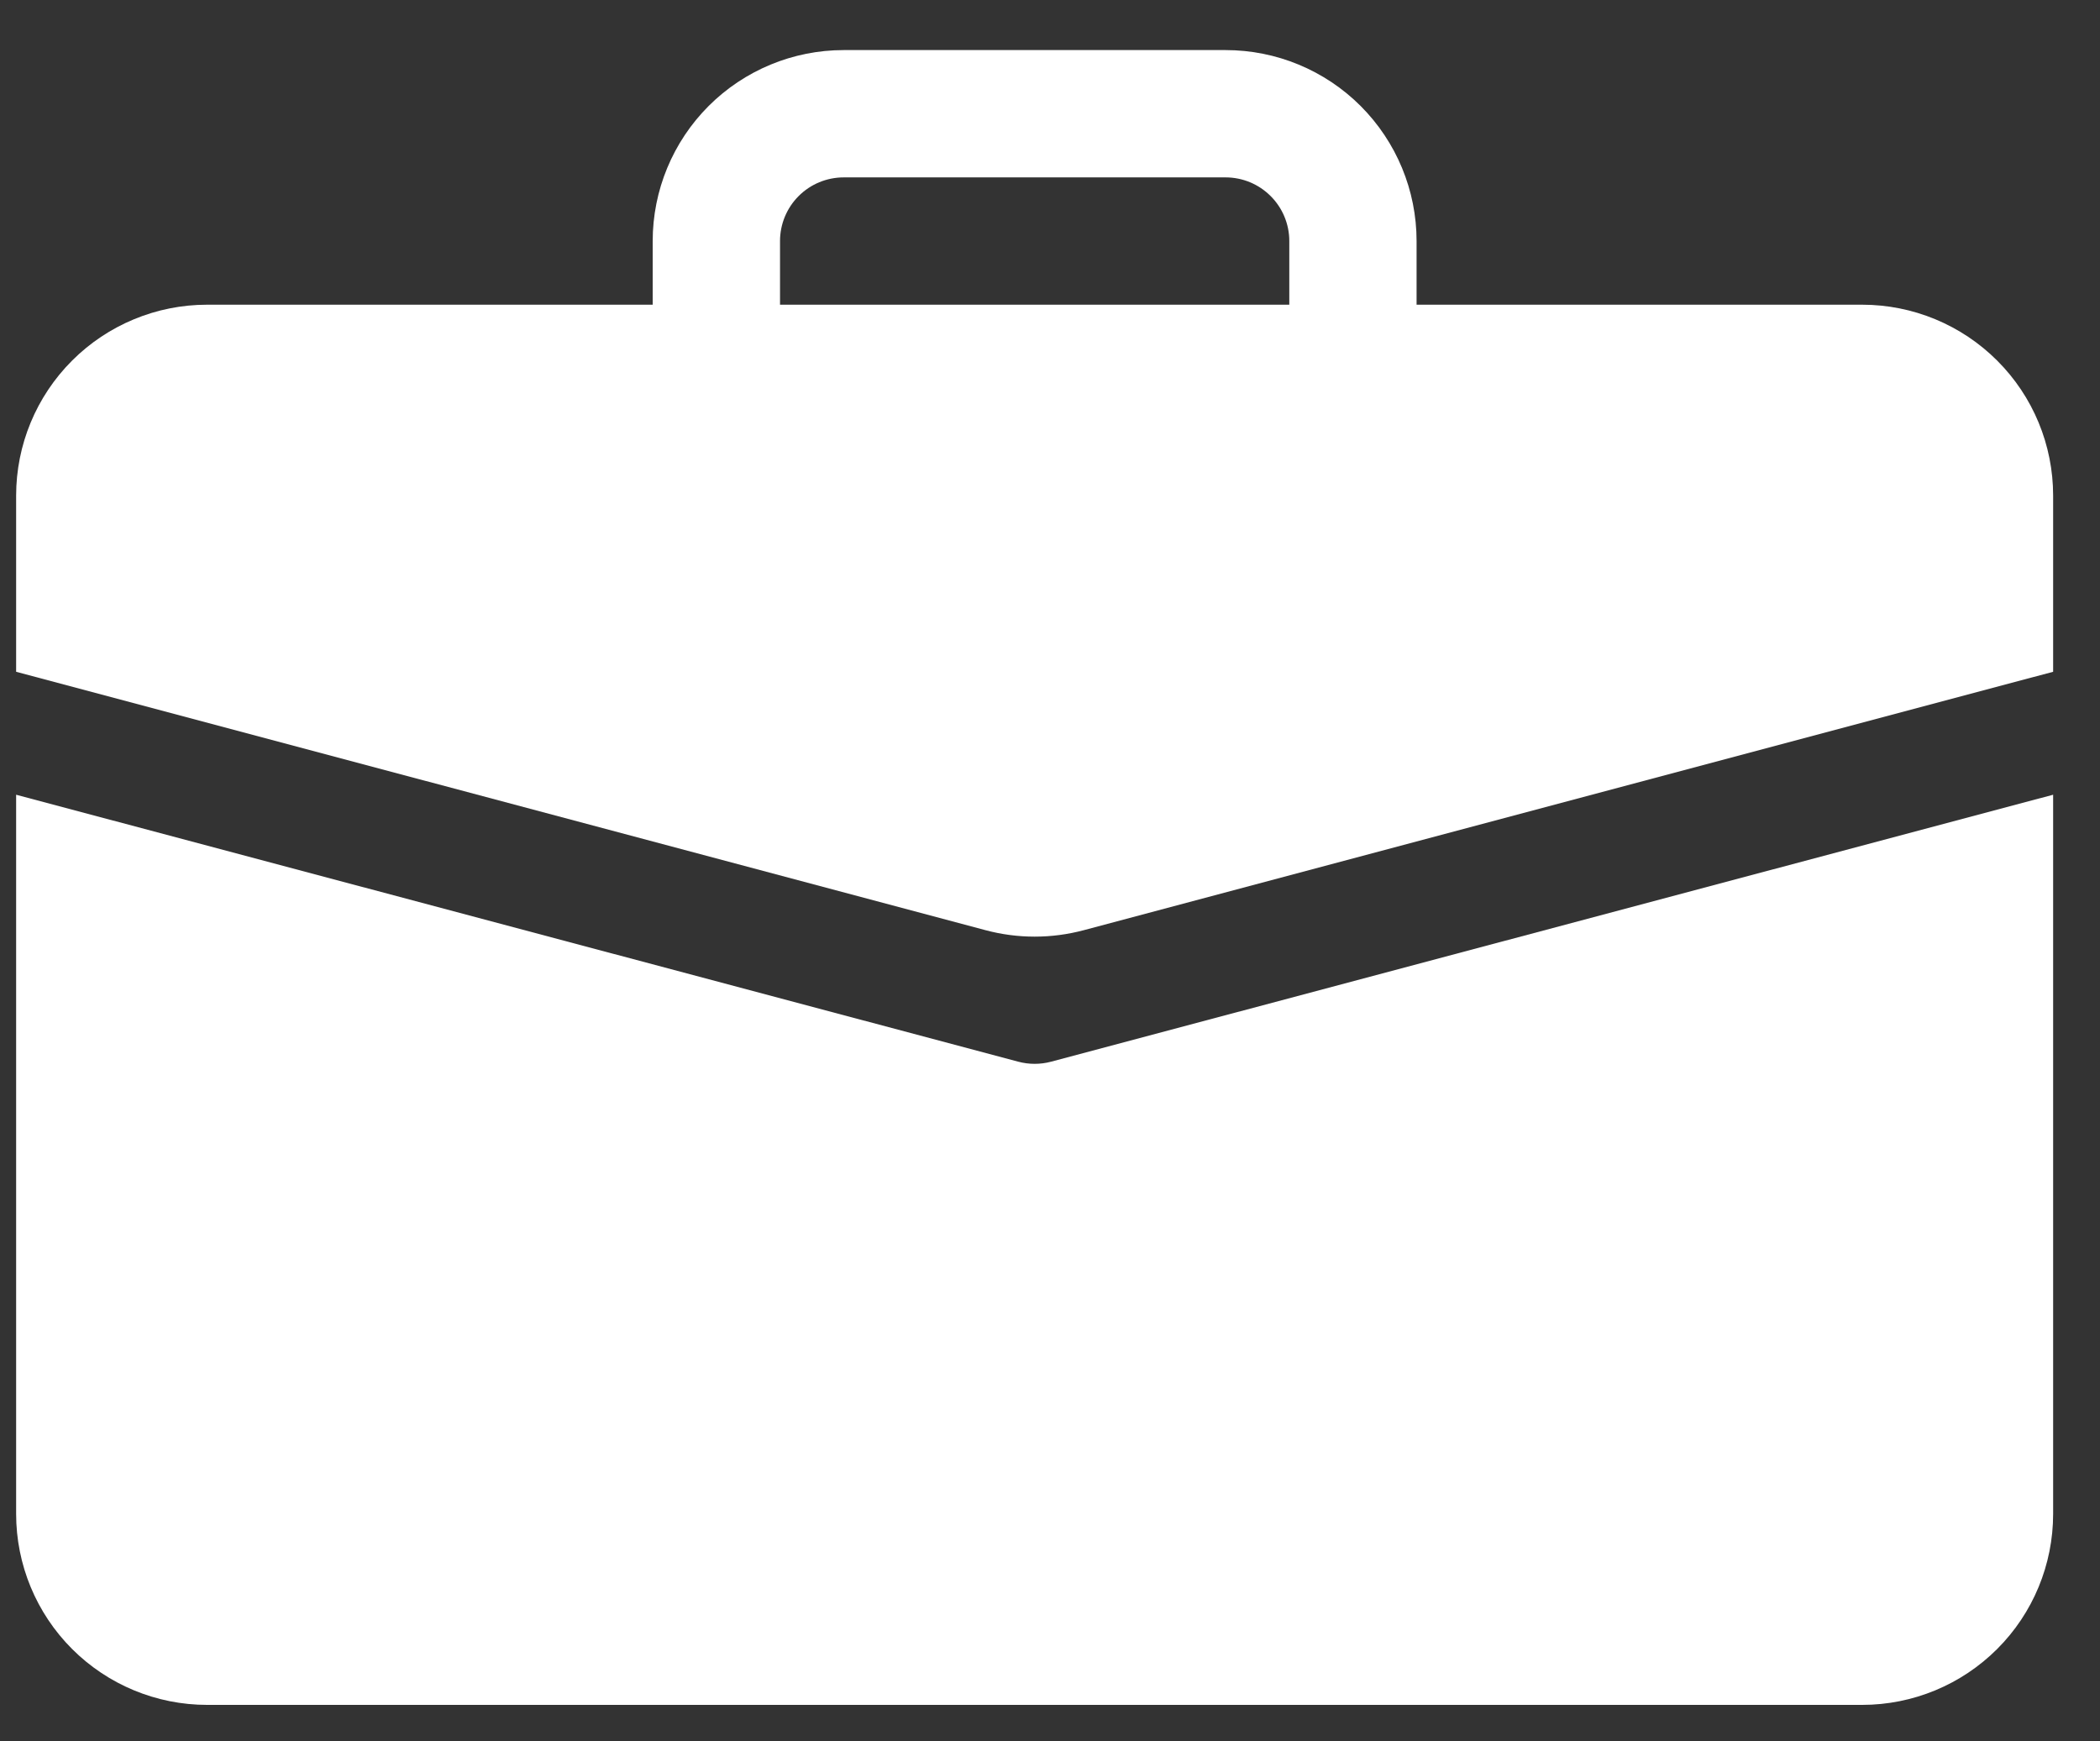
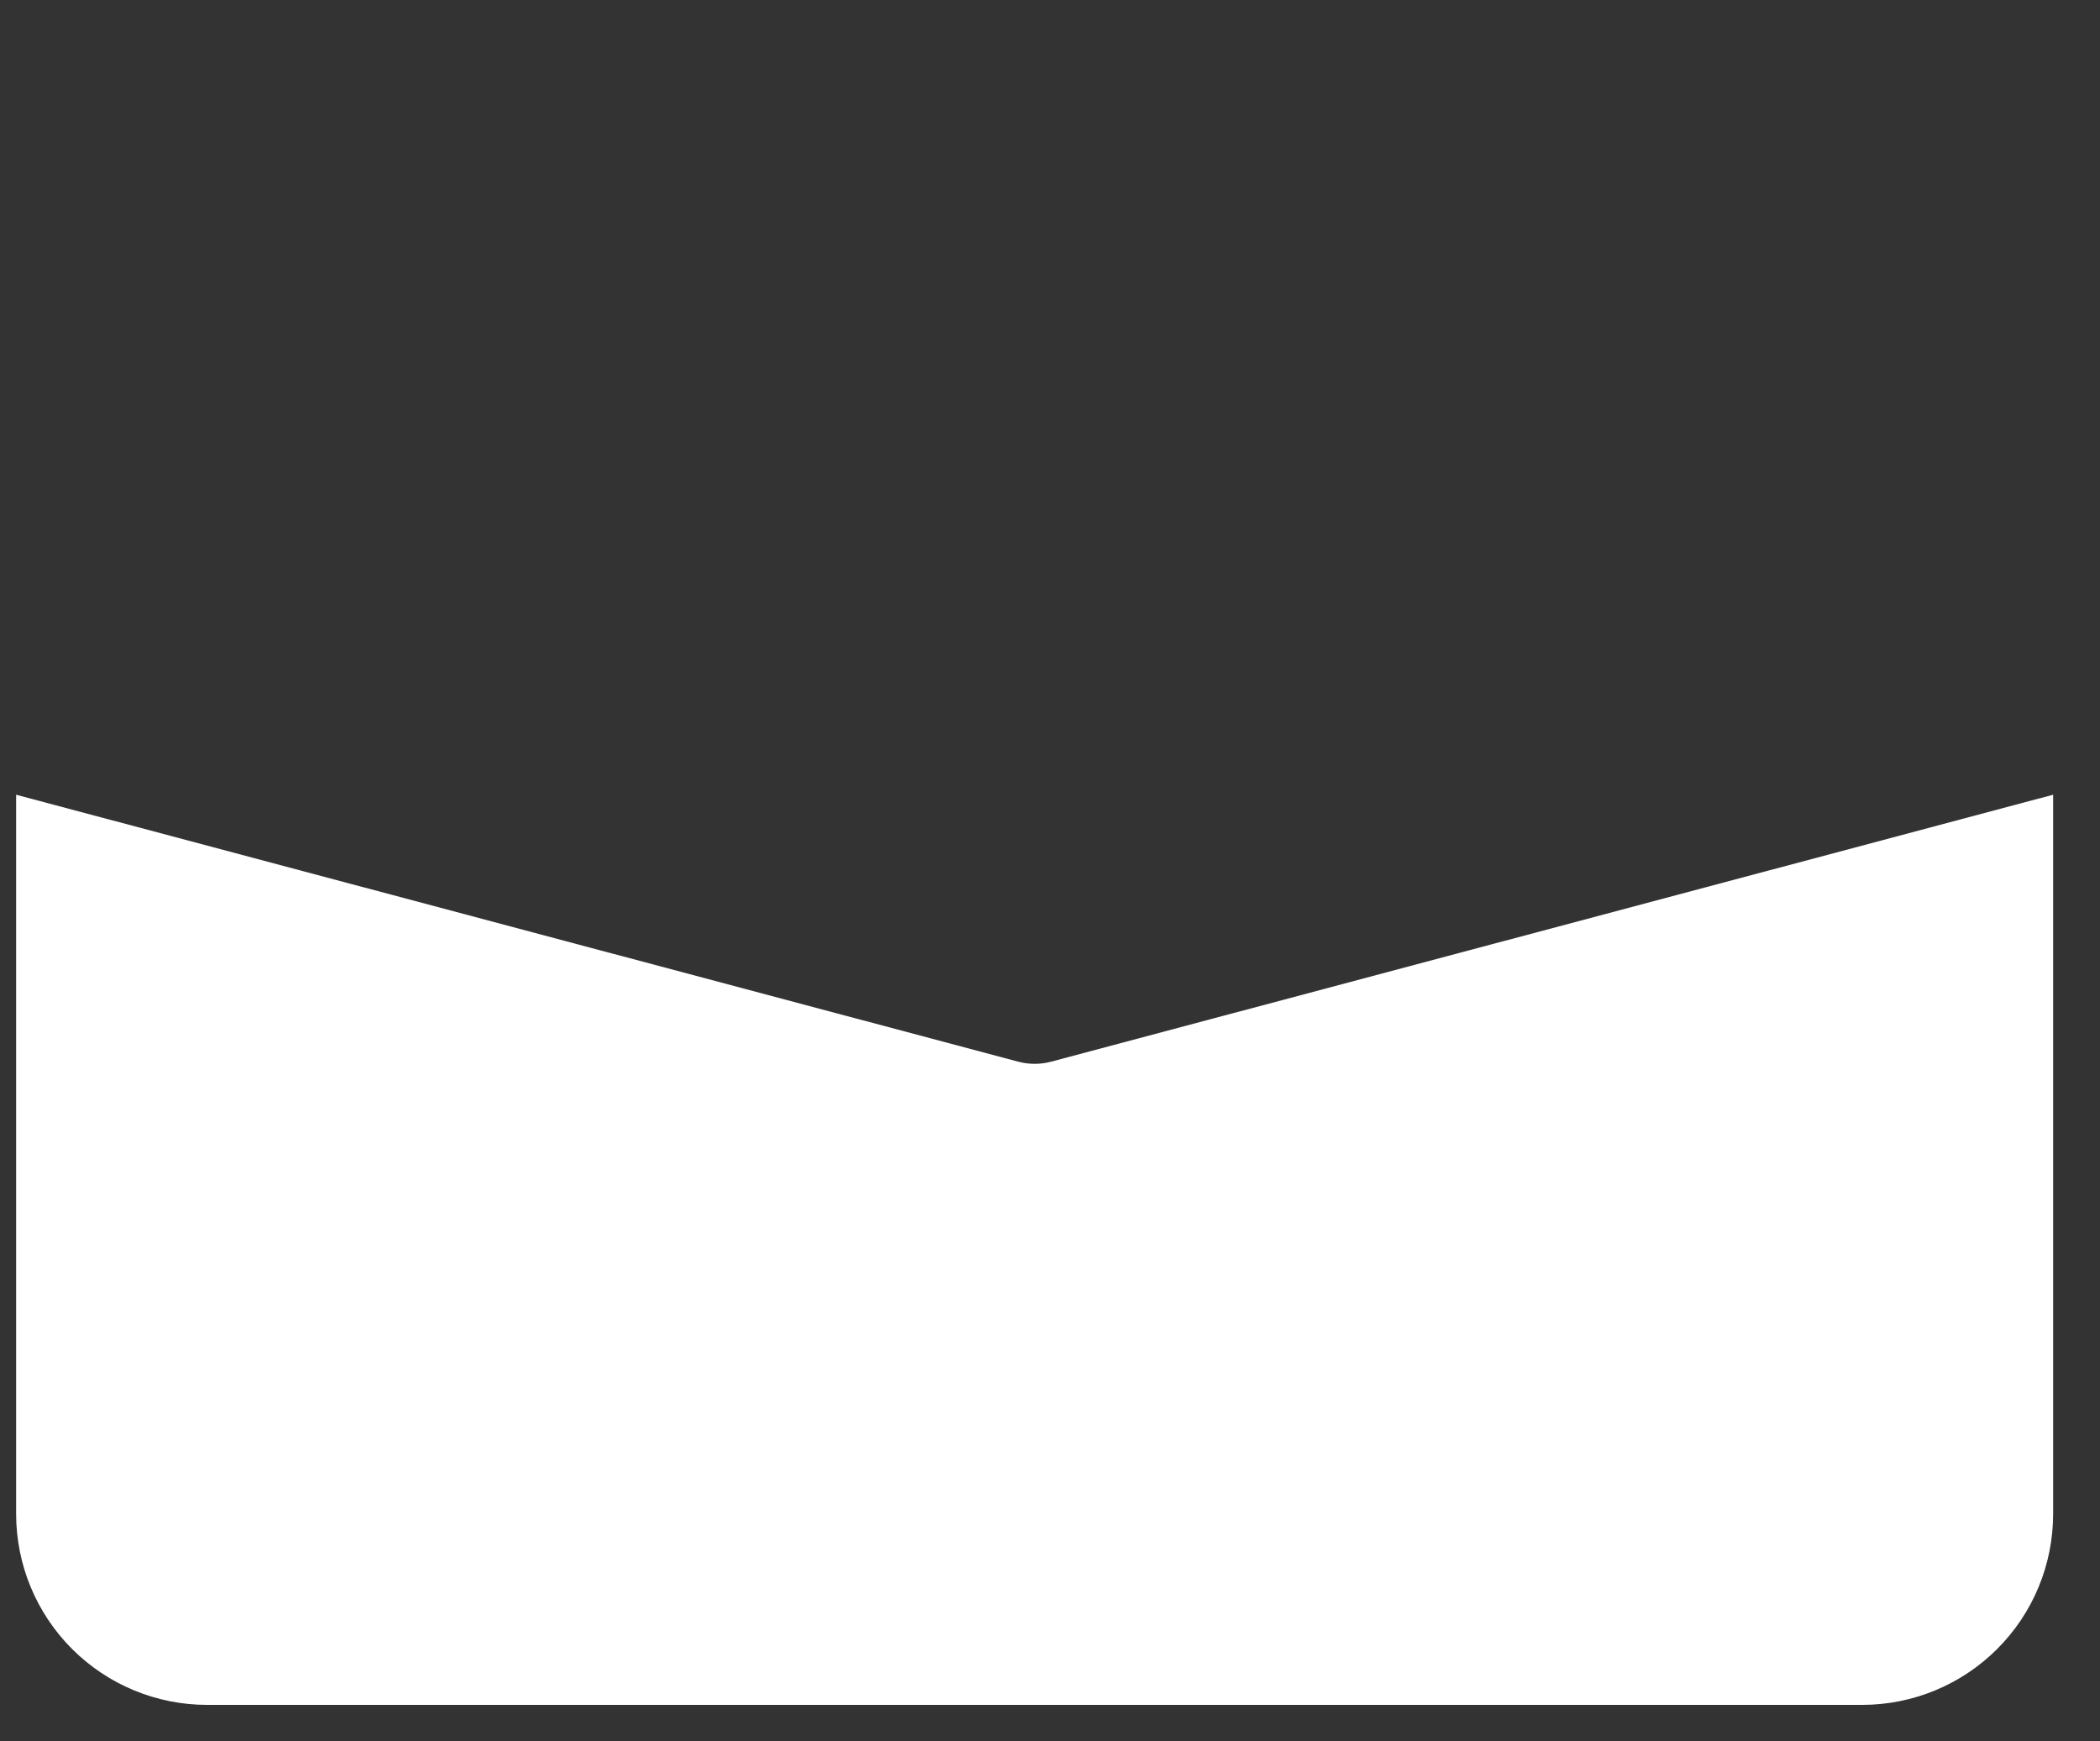
<svg xmlns="http://www.w3.org/2000/svg" width="41" height="34" viewBox="0 0 41 34" fill="none">
  <rect x="0" y="0" width="41" height="34" fill="#333333" stroke="none" />
-   <path d="M16.472 0.978C15.483 0.978 14.534 1.371 13.835 2.07C13.136 2.77 12.743 3.718 12.743 4.707V5.95H4.043C3.055 5.95 2.106 6.343 1.407 7.042C0.708 7.741 0.315 8.689 0.315 9.678L0.315 13.118L19.241 18.164C19.869 18.332 20.531 18.332 21.16 18.164L40.085 13.118V9.678C40.085 8.689 39.693 7.741 38.993 7.042C38.294 6.343 37.346 5.95 36.357 5.95H27.657V4.707C27.657 3.718 27.264 2.77 26.565 2.07C25.866 1.371 24.918 0.978 23.929 0.978H16.472ZM16.472 3.464H23.929C24.258 3.464 24.574 3.595 24.807 3.828C25.041 4.061 25.172 4.377 25.172 4.707V5.95H15.229V4.707C15.229 4.377 15.36 4.061 15.593 3.828C15.826 3.595 16.142 3.464 16.472 3.464Z" fill="white" />
  <path d="M0.315 29.563C0.315 30.552 0.708 31.501 1.407 32.2C2.106 32.899 3.055 33.292 4.043 33.292H36.357C37.346 33.292 38.294 32.899 38.993 32.2C39.693 31.501 40.085 30.552 40.085 29.563V15.519L20.521 20.732C20.311 20.788 20.09 20.788 19.88 20.732L0.315 15.519V29.563Z" fill="white" />
</svg>